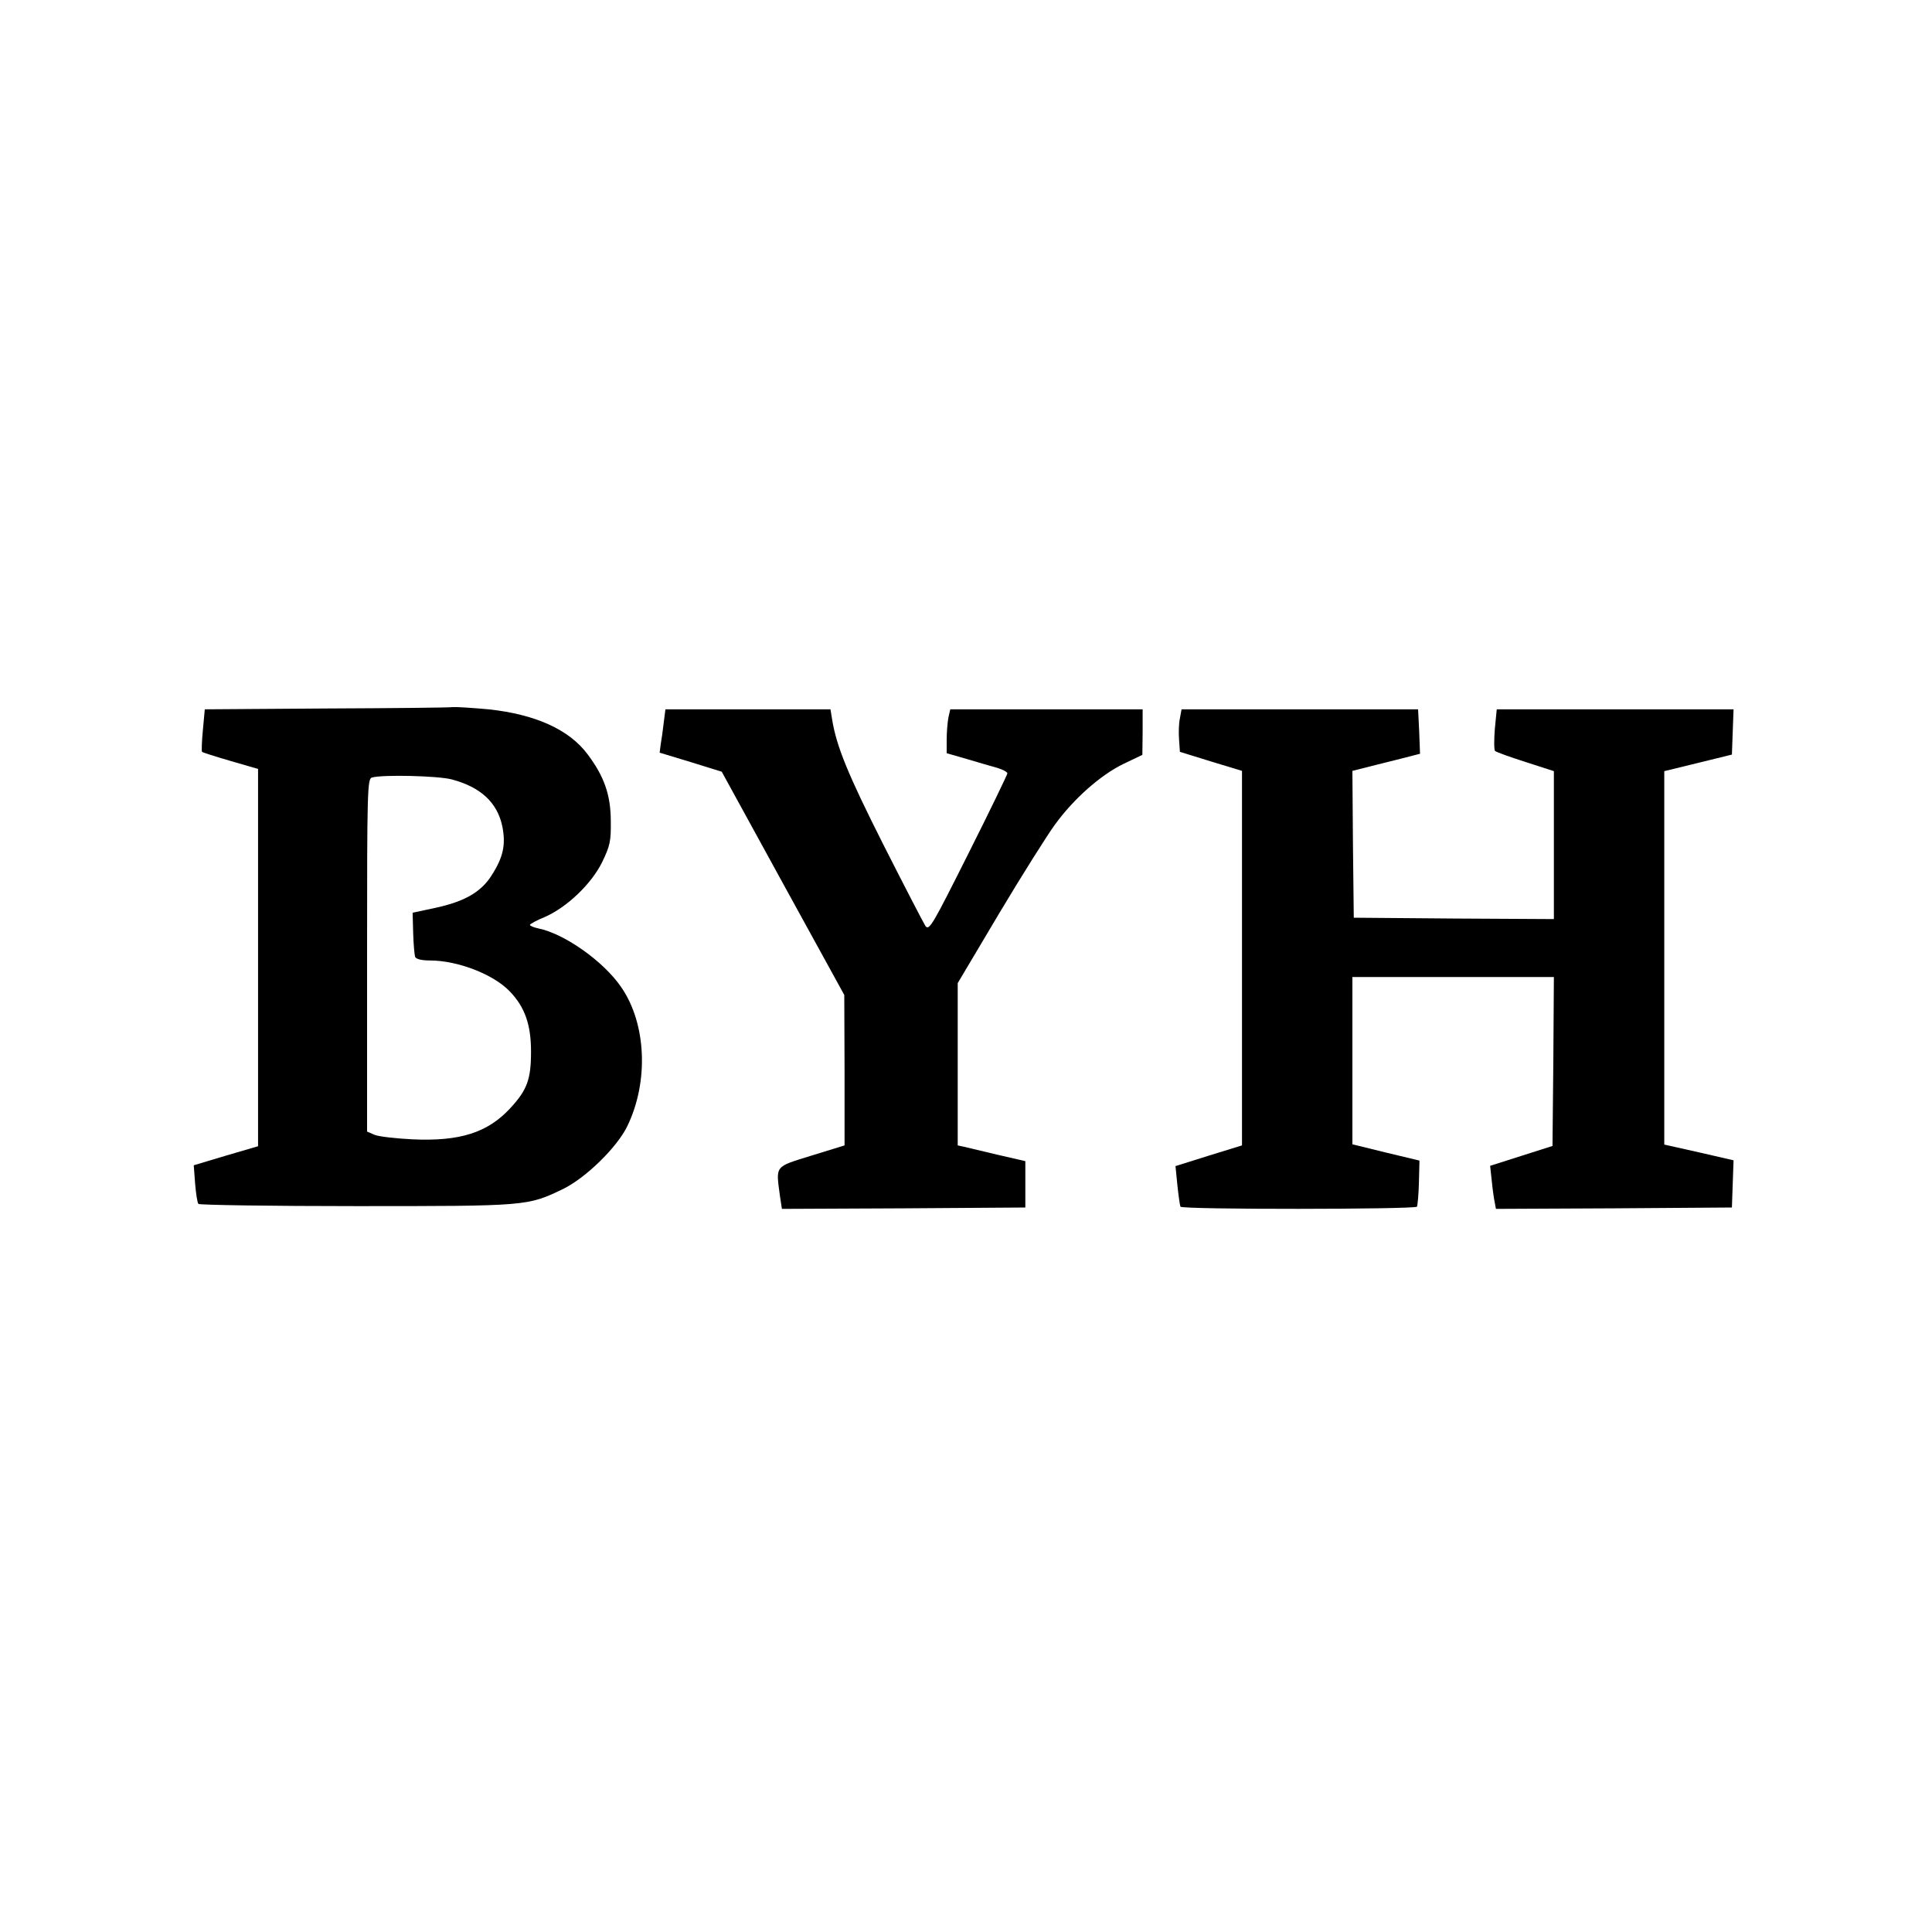
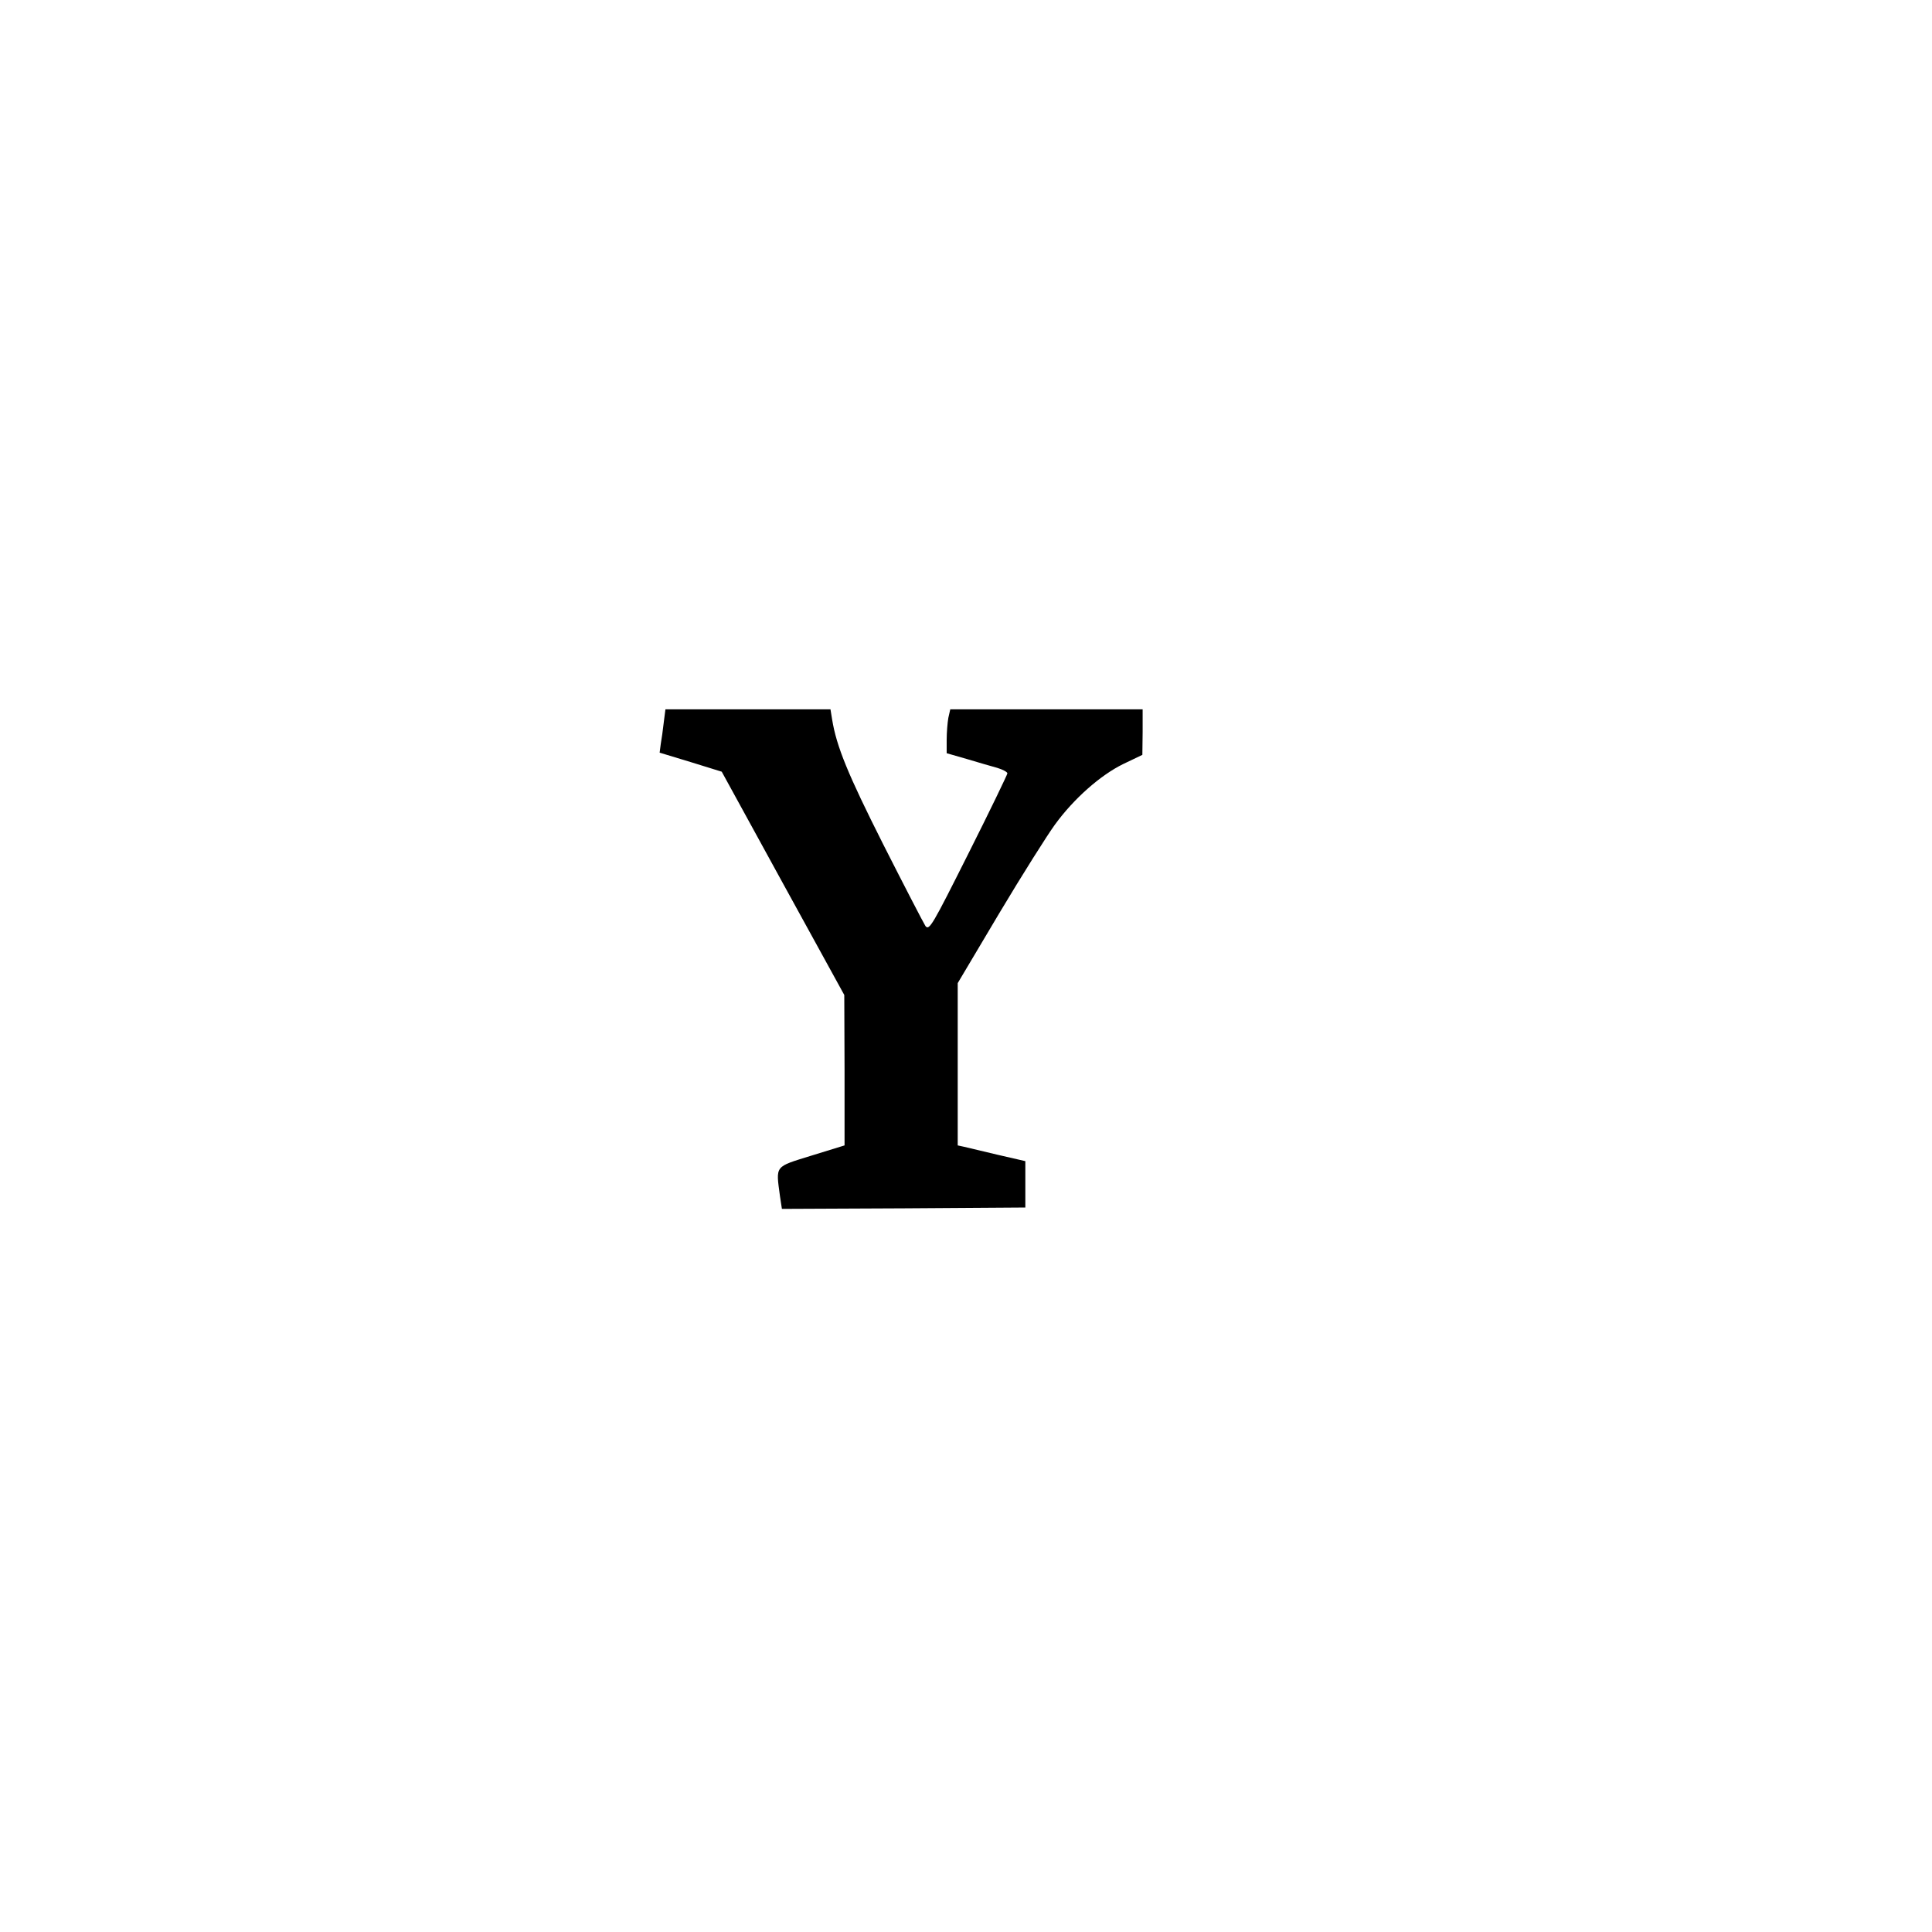
<svg xmlns="http://www.w3.org/2000/svg" version="1.0" width="700pt" height="700pt" viewBox="0 0 700 700" preserveAspectRatio="xMidYMid meet">
  <g transform="translate(0,700) scale(0.1,-0.1)" fill="#000000" stroke="none">
-     <path d="M1179 4433 l-437 -3 -7 -76 c-4 -41 -5 -77 -3 -78 1 -2 48 -17 103 -33 l100 -29 0 -683 0 -684 -116 -34 -117 -35 5 -67 c3 -36 8 -69 12 -73 4 -4 261 -8 571 -8 621 0 621 0 750 62 82 40 196 151 233 228 78 161 69 371 -22 503 -64 94 -206 194 -300 213 -17 4 -31 9 -31 13 0 3 25 17 55 29 79 35 168 119 207 199 28 58 32 75 31 147 0 96 -24 163 -84 243 -67 90 -190 145 -359 163 -56 5 -114 9 -129 8 -14 -2 -222 -4 -462 -5z m458 -257 c105 -28 165 -84 183 -170 13 -66 4 -111 -39 -178 -38 -60 -97 -94 -202 -117 l-84 -18 2 -73 c1 -41 5 -80 7 -87 4 -8 23 -13 54 -13 100 0 230 -50 289 -112 55 -57 77 -121 77 -218 0 -101 -14 -139 -75 -205 -82 -89 -183 -121 -355 -113 -60 3 -121 10 -136 16 l-28 12 0 639 c0 601 1 640 18 644 41 11 240 6 289 -7z" />
    <path d="M2405 4383 c-3 -27 -8 -62 -11 -79 l-4 -31 112 -34 113 -35 222 -405 222 -404 1 -272 0 -273 -120 -37 c-135 -42 -129 -34 -114 -147 l7 -46 441 2 441 3 0 84 0 84 -100 23 c-55 13 -110 26 -122 29 l-23 5 0 294 0 294 151 254 c83 139 174 283 201 320 69 95 166 180 248 220 l69 33 1 83 0 82 -349 0 -348 0 -7 -31 c-3 -17 -6 -53 -6 -80 l0 -48 73 -21 c39 -12 89 -26 110 -32 20 -6 37 -15 37 -20 0 -4 -63 -135 -141 -290 -131 -261 -142 -281 -156 -263 -7 11 -76 144 -153 296 -128 254 -169 354 -185 452 l-6 37 -299 0 -299 0 -6 -47z" />
-     <path d="M4275 4397 c-4 -18 -5 -52 -3 -77 l3 -44 113 -35 112 -34 0 -678 0 -679 -120 -37 -121 -38 7 -70 c4 -38 9 -73 11 -77 6 -11 850 -10 857 0 2 4 6 44 7 87 l2 80 -121 29 -122 30 0 303 0 303 365 0 365 0 -2 -306 -3 -306 -113 -36 -113 -36 6 -55 c3 -31 8 -66 11 -79 l4 -22 428 2 427 3 3 86 3 85 -126 29 -125 28 0 676 0 677 123 30 122 30 3 82 3 82 -429 0 -429 0 -7 -72 c-3 -39 -3 -75 1 -79 5 -4 54 -22 111 -40 l102 -33 0 -268 0 -268 -362 2 -363 3 -3 266 -2 266 87 22 c49 12 104 26 123 31 l35 9 -3 81 -4 80 -428 0 -429 0 -6 -33z" />
  </g>
</svg>